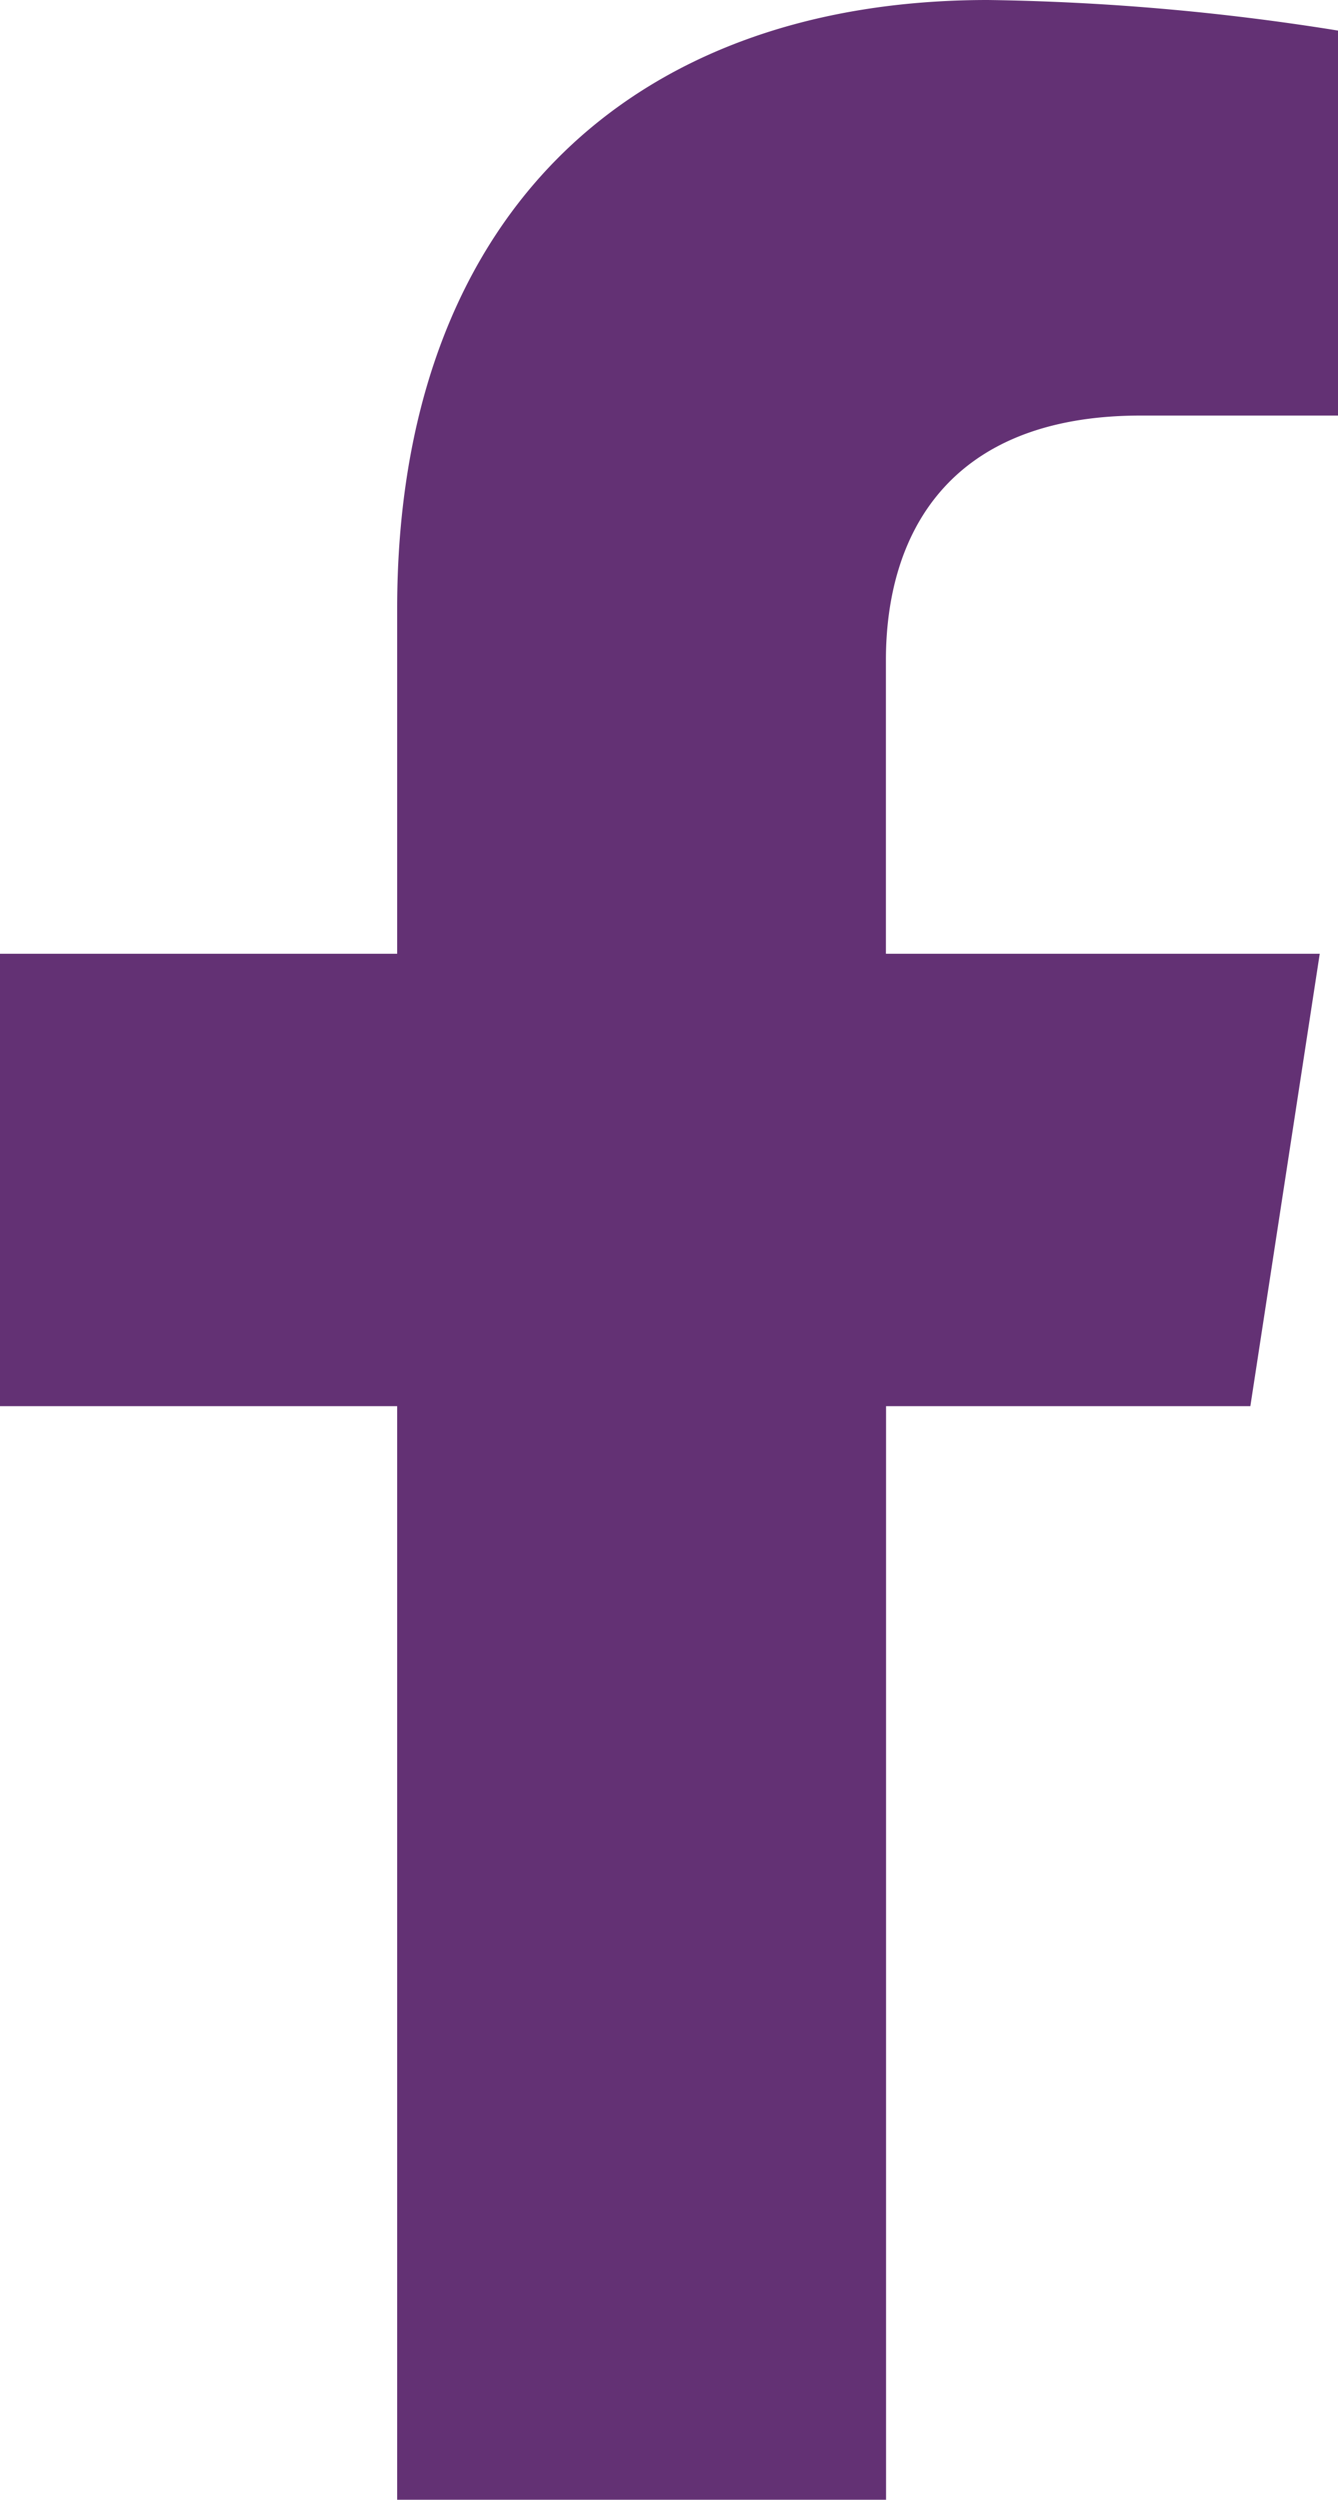
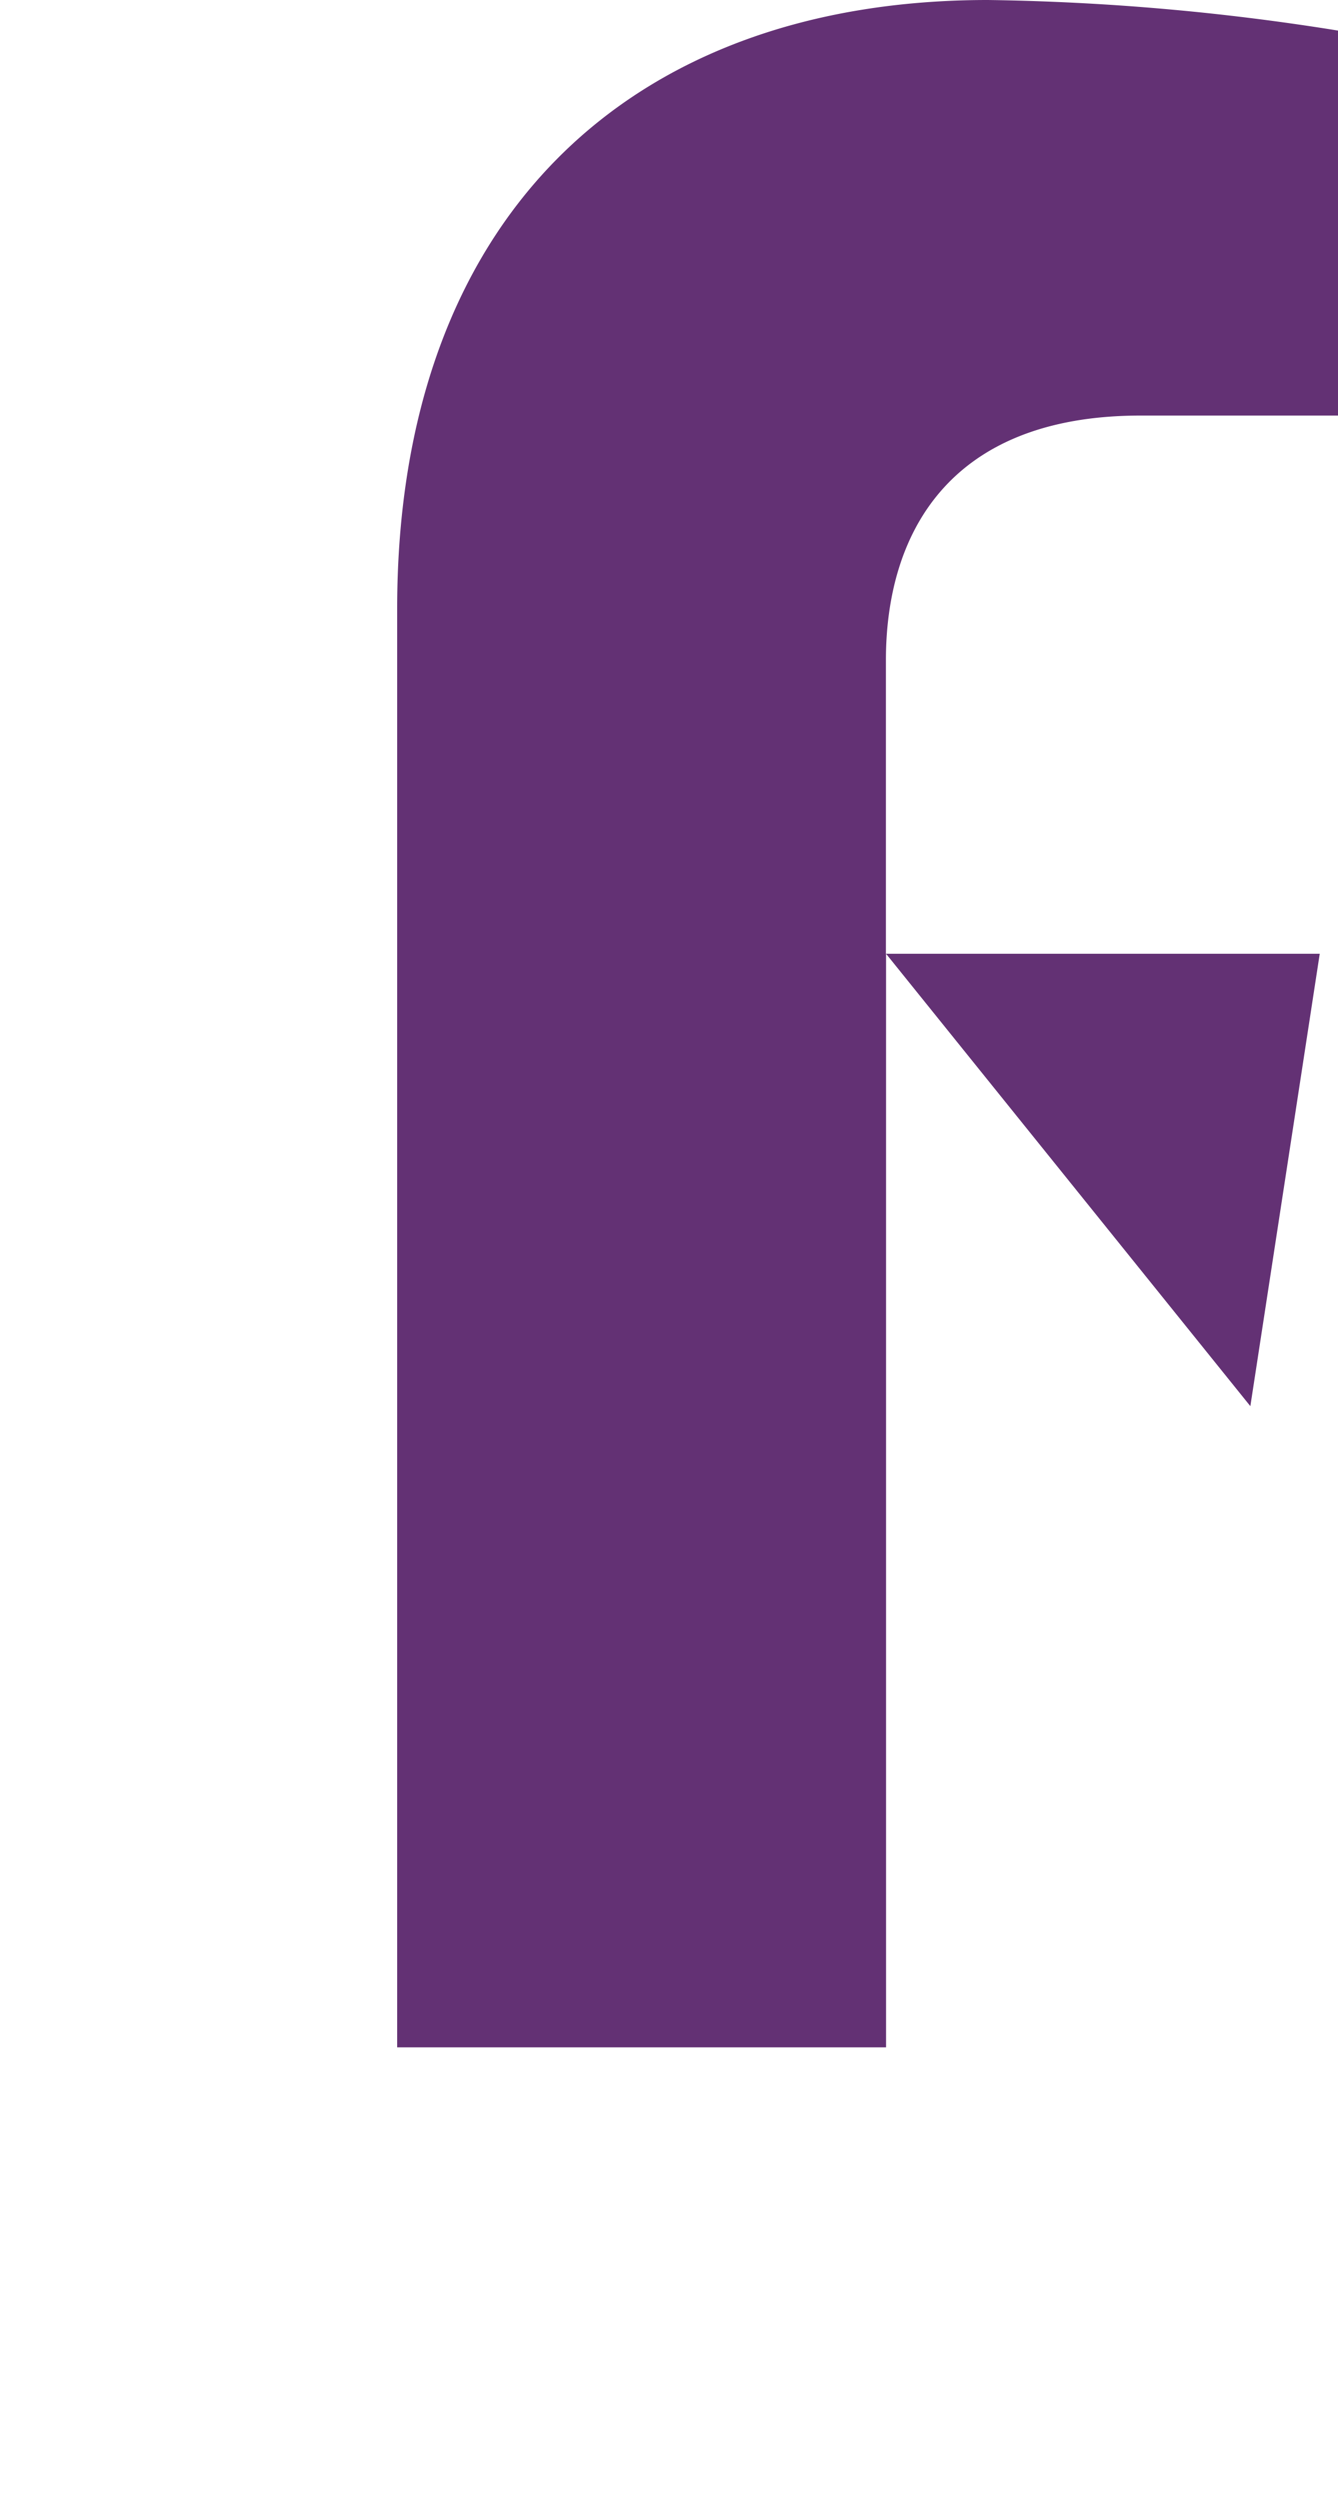
<svg xmlns="http://www.w3.org/2000/svg" width="18.61" height="34.747" viewBox="0 0 18.61 34.747">
-   <path id="Icon_awesome-facebook-f" data-name="Icon awesome-facebook-f" d="M19,19.545l.965-6.288H13.931V9.176c0-1.72.843-3.4,3.545-3.4h2.743V.425A33.451,33.451,0,0,0,15.35,0C10.381,0,7.133,3.012,7.133,8.464v4.793H1.609v6.288H7.133v15.2h6.8v-15.2Z" transform="translate(-1.609)" fill="#633174" />
+   <path id="Icon_awesome-facebook-f" data-name="Icon awesome-facebook-f" d="M19,19.545l.965-6.288H13.931V9.176c0-1.72.843-3.4,3.545-3.4h2.743V.425A33.451,33.451,0,0,0,15.35,0C10.381,0,7.133,3.012,7.133,8.464v4.793H1.609H7.133v15.2h6.8v-15.2Z" transform="translate(-1.609)" fill="#633174" />
</svg>